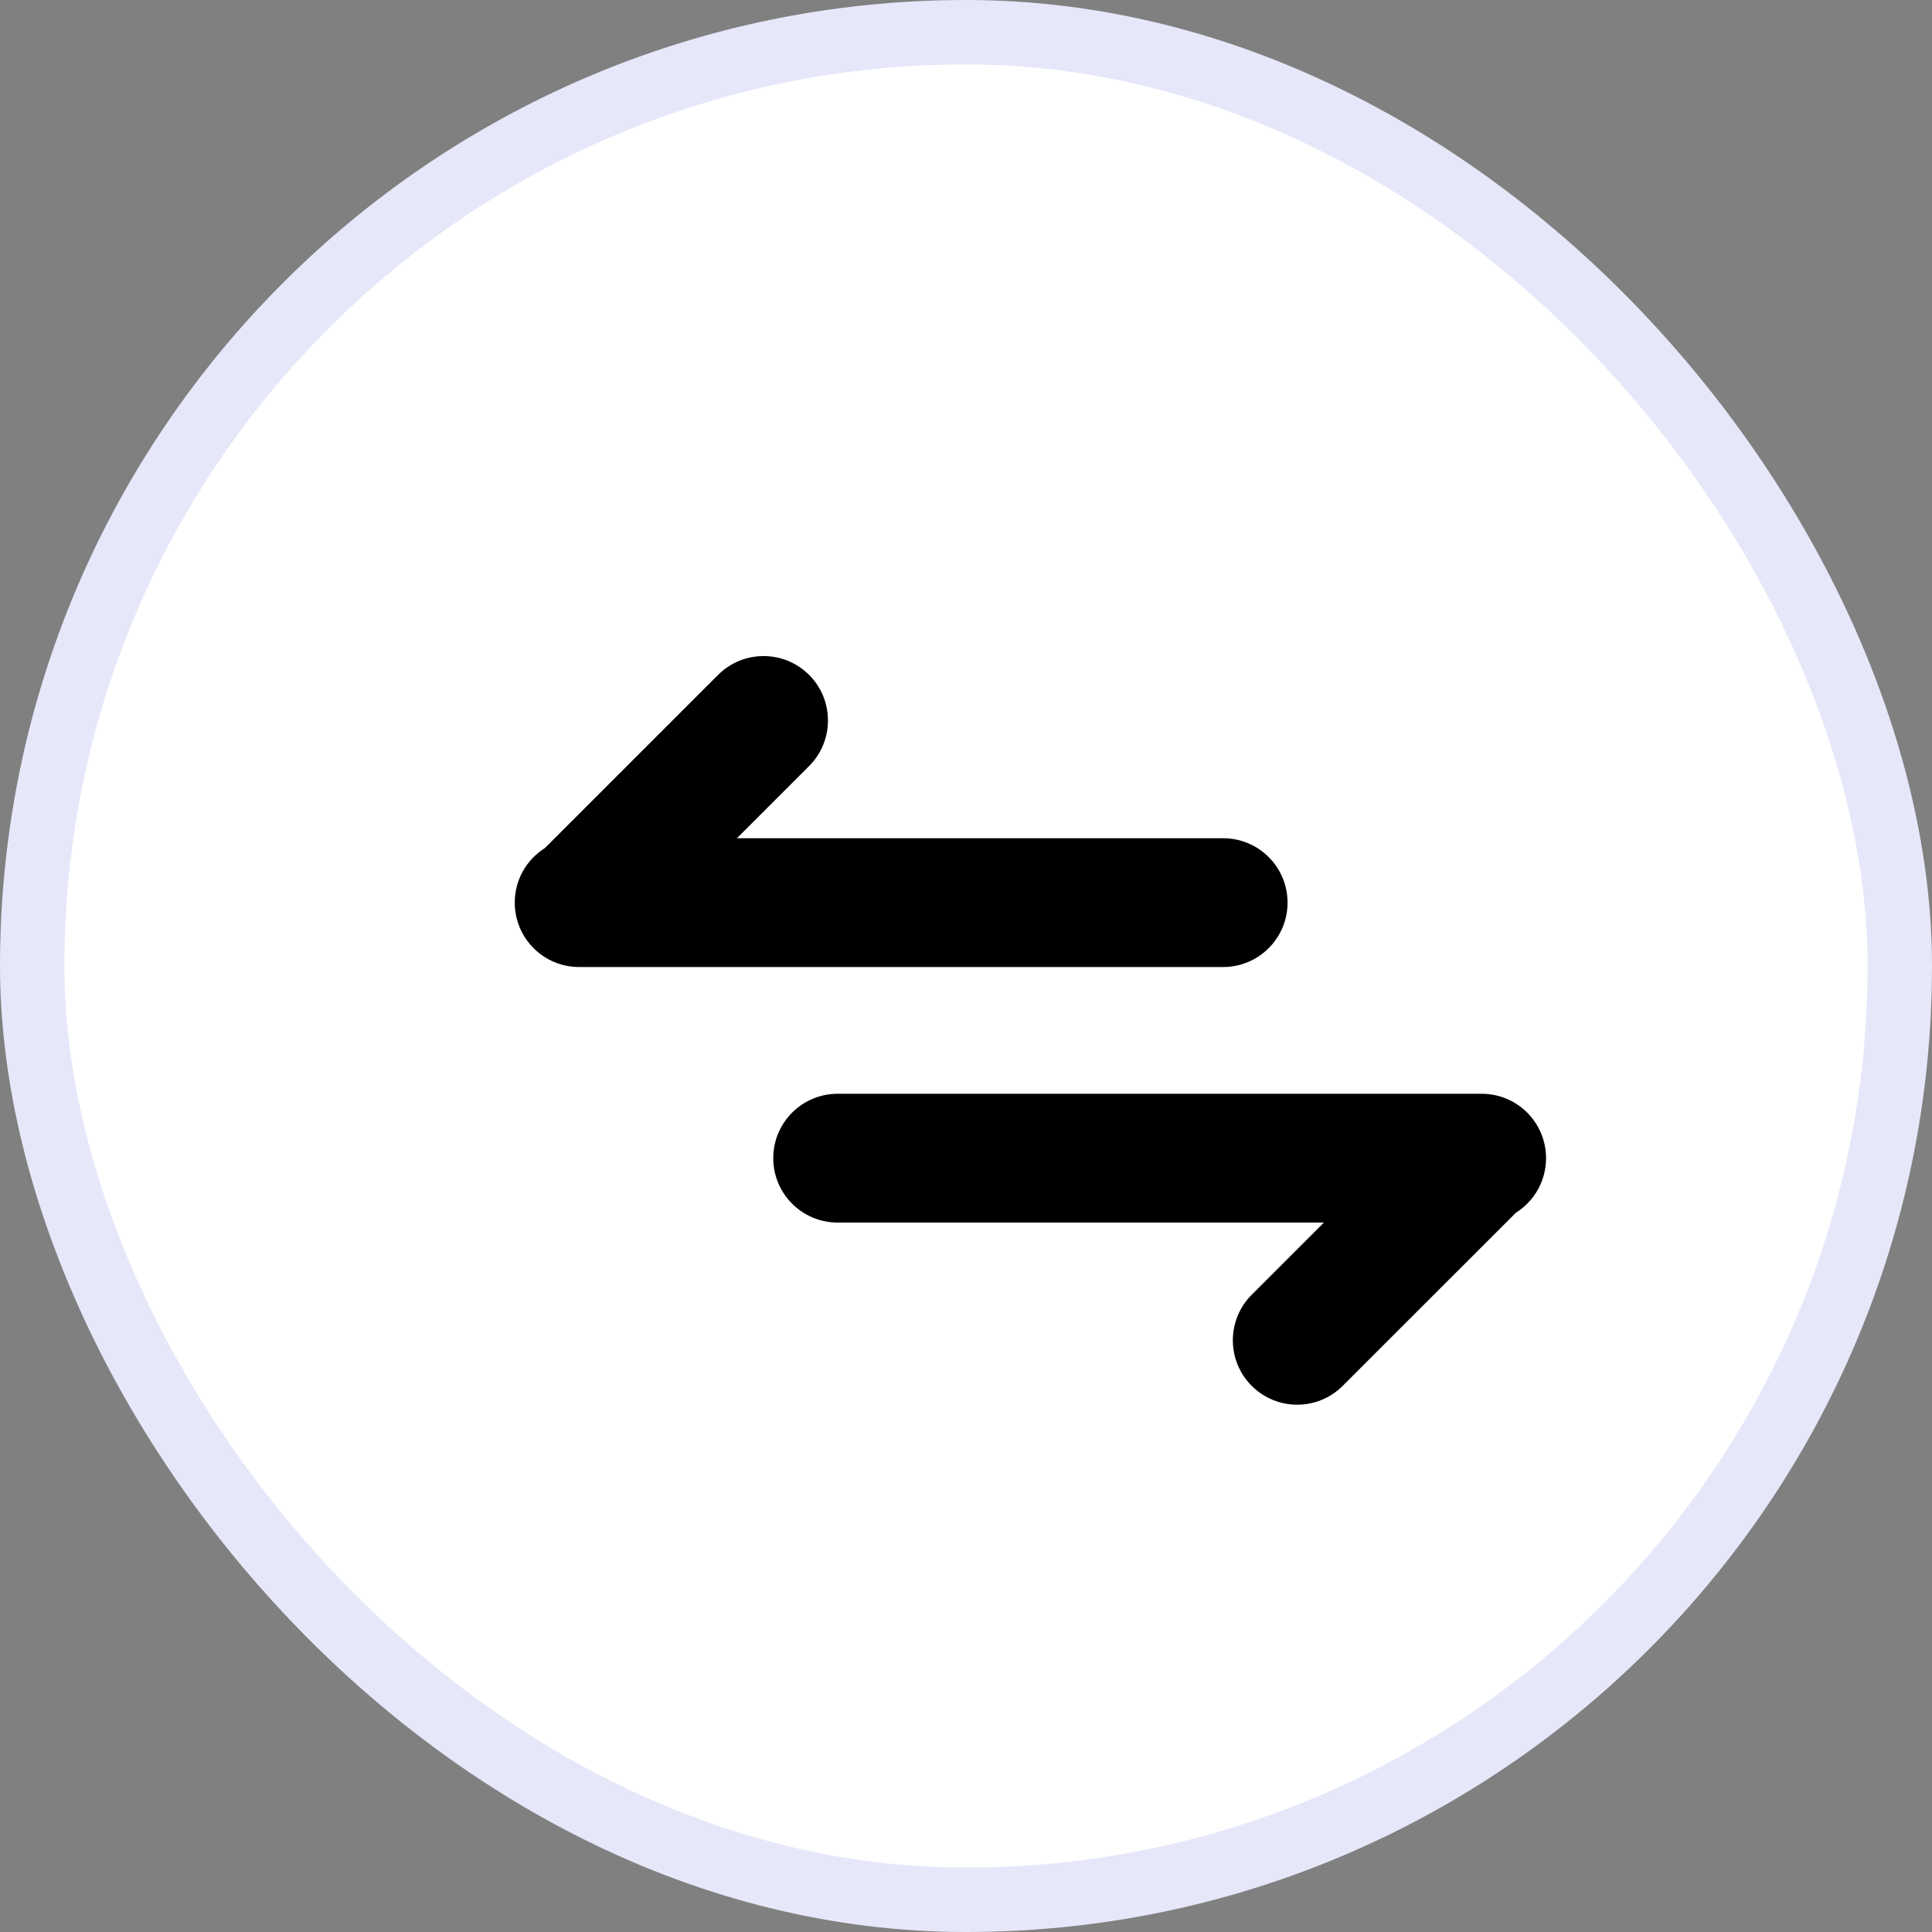
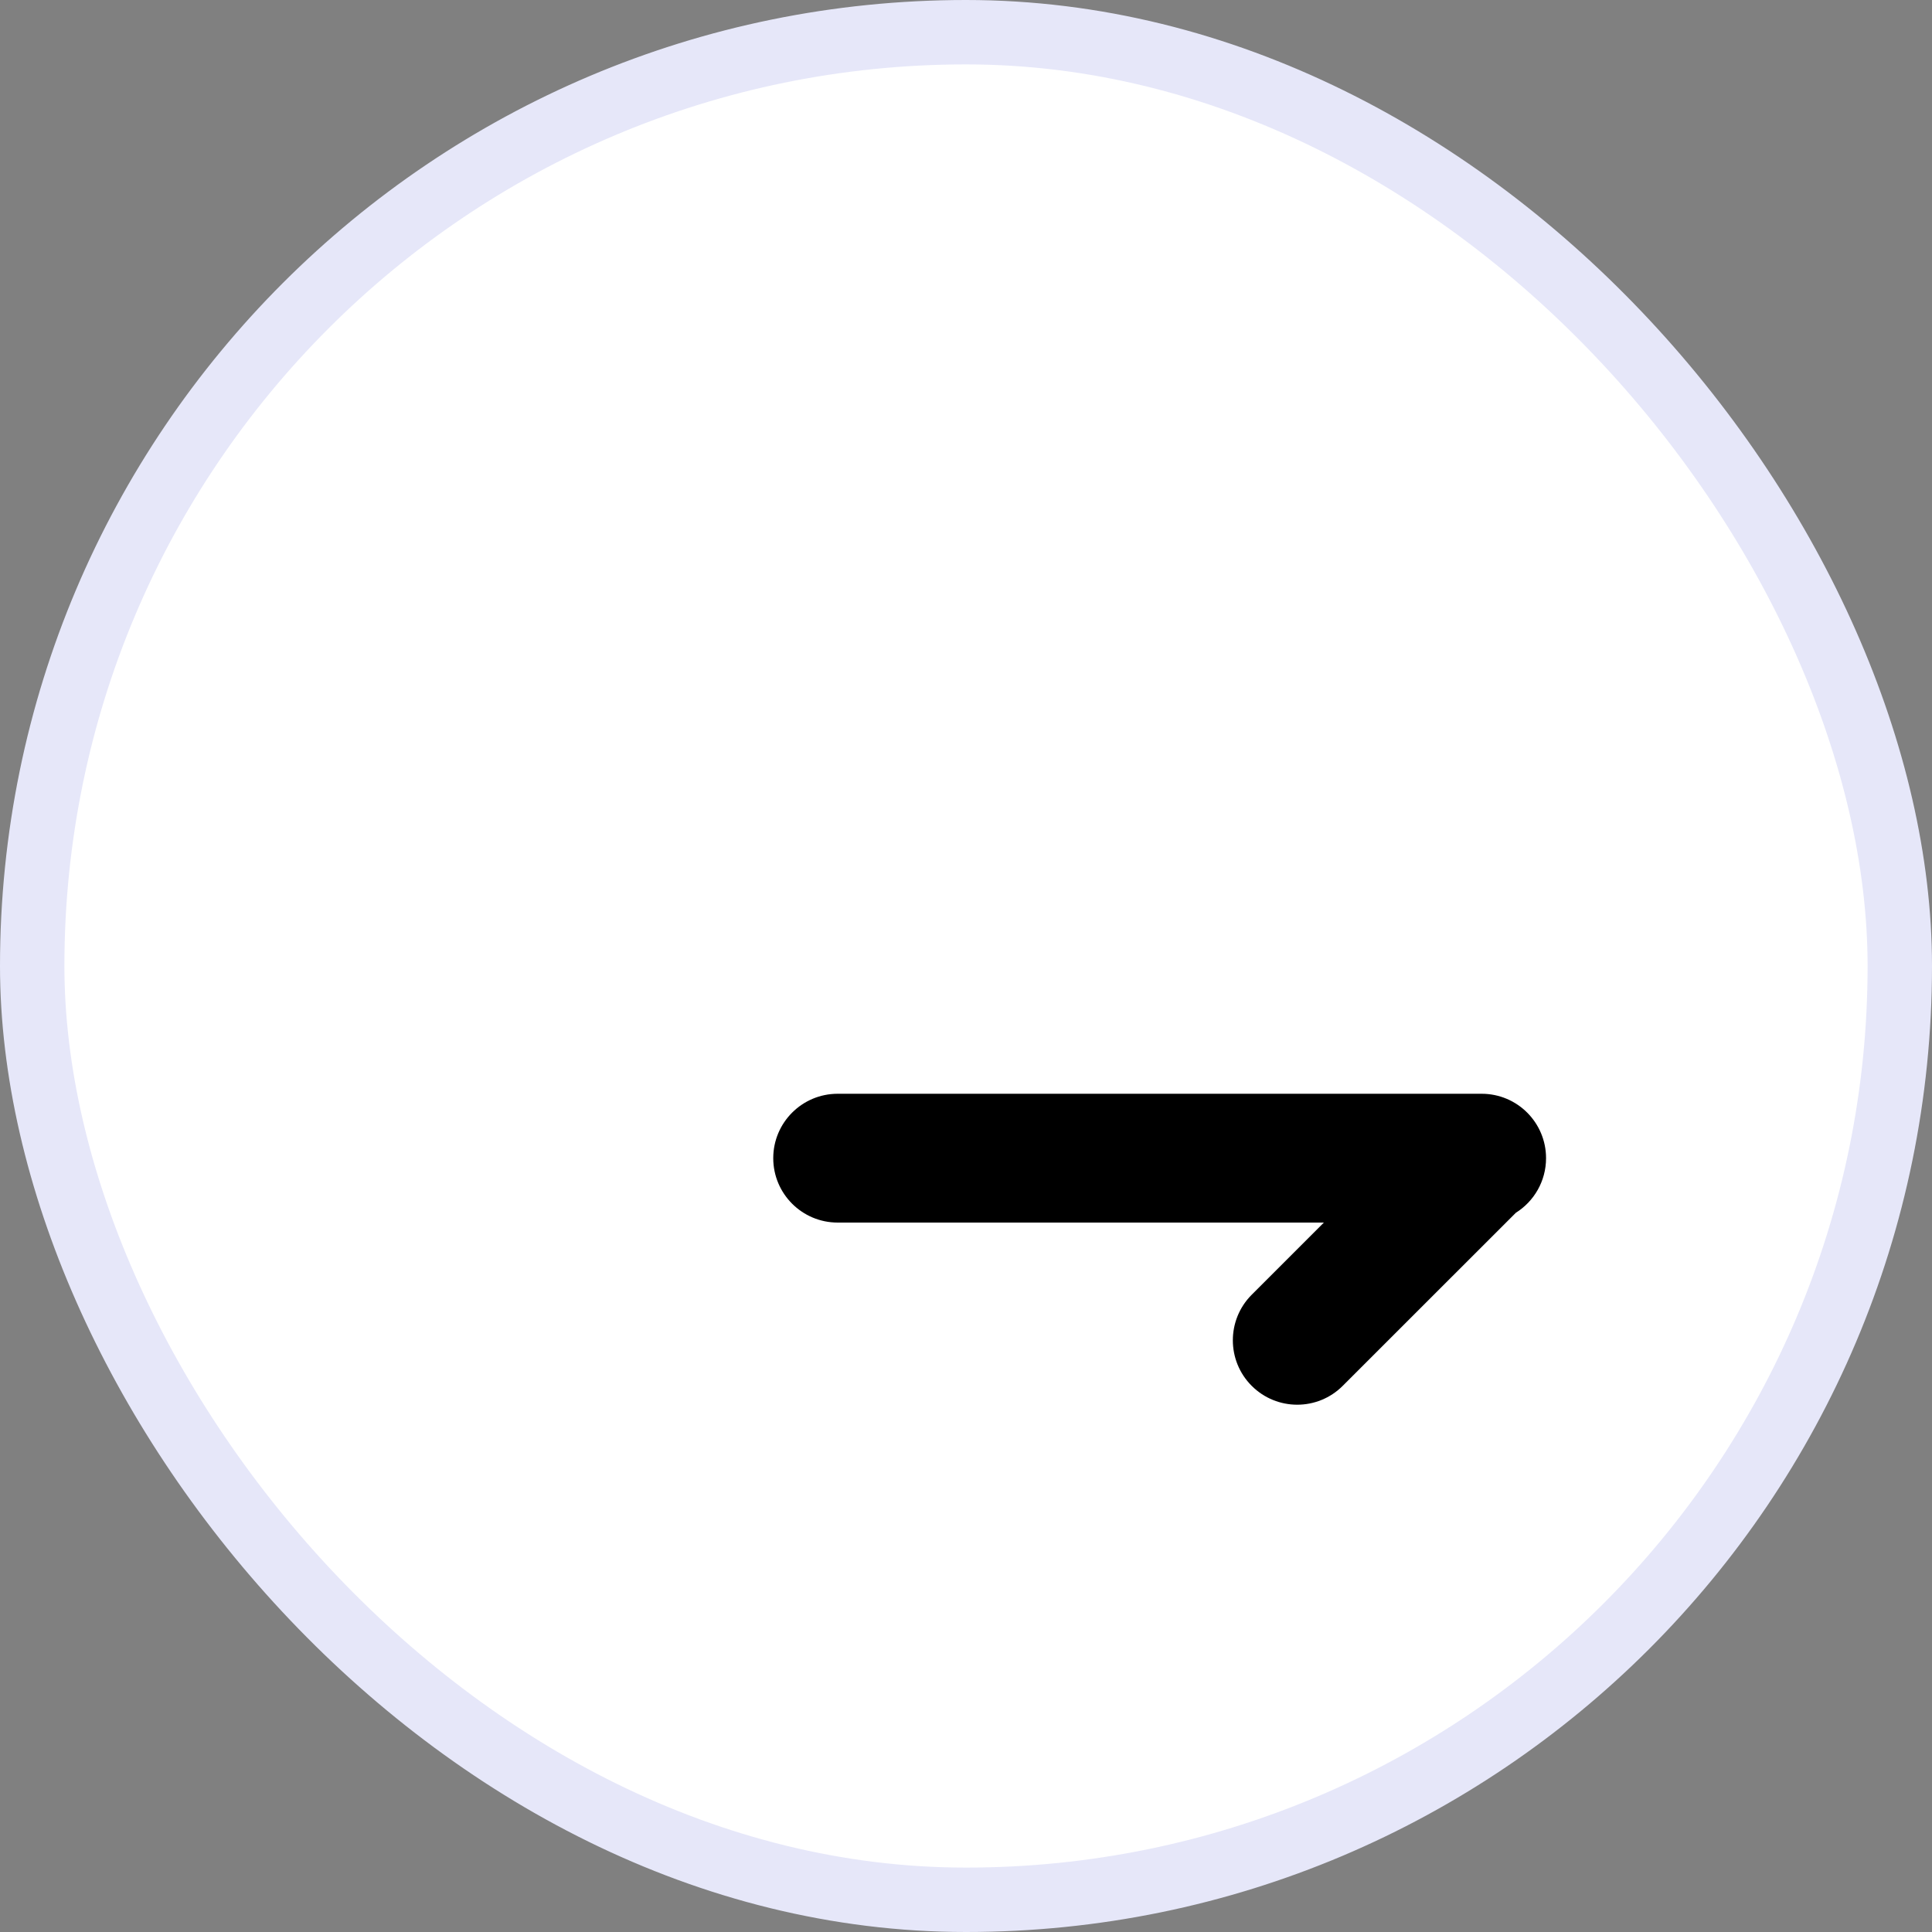
<svg xmlns="http://www.w3.org/2000/svg" width="30" height="30" viewBox="0 0 30 30" fill="none">
  <rect x="0" y="0" width="30" height="30" fill="#808080" stroke="none" />
  <rect x="0.5" y="0.5" width="29" height="29" rx="14.5" fill="white" />
  <rect x="0.5" y="0.5" width="29" height="29" rx="14.5" stroke="#E6E7F9" />
-   <path d="M8.993 15.016C8.44 15.016 7.993 14.568 7.993 14.016C7.993 13.658 8.18 13.345 8.462 13.168L11.15 10.48C11.54 10.09 12.173 10.09 12.564 10.48C12.954 10.871 12.954 11.504 12.564 11.895L11.443 13.016L18.993 13.016C19.545 13.016 19.993 13.463 19.993 14.016C19.993 14.568 19.545 15.016 18.993 15.016H9.042C9.033 15.016 9.024 15.016 9.015 15.016H8.993Z" fill="black" />
  <path d="M23.007 16.984C23.56 16.984 24.007 17.432 24.007 17.984C24.007 18.341 23.82 18.655 23.538 18.832L20.85 21.519C20.46 21.91 19.827 21.91 19.436 21.519C19.046 21.129 19.046 20.496 19.436 20.105L20.557 18.984H13.007C12.455 18.984 12.007 18.536 12.007 17.984C12.007 17.432 12.455 16.984 13.007 16.984H22.958C22.967 16.984 22.976 16.984 22.985 16.984H23.007Z" fill="black" />
</svg>